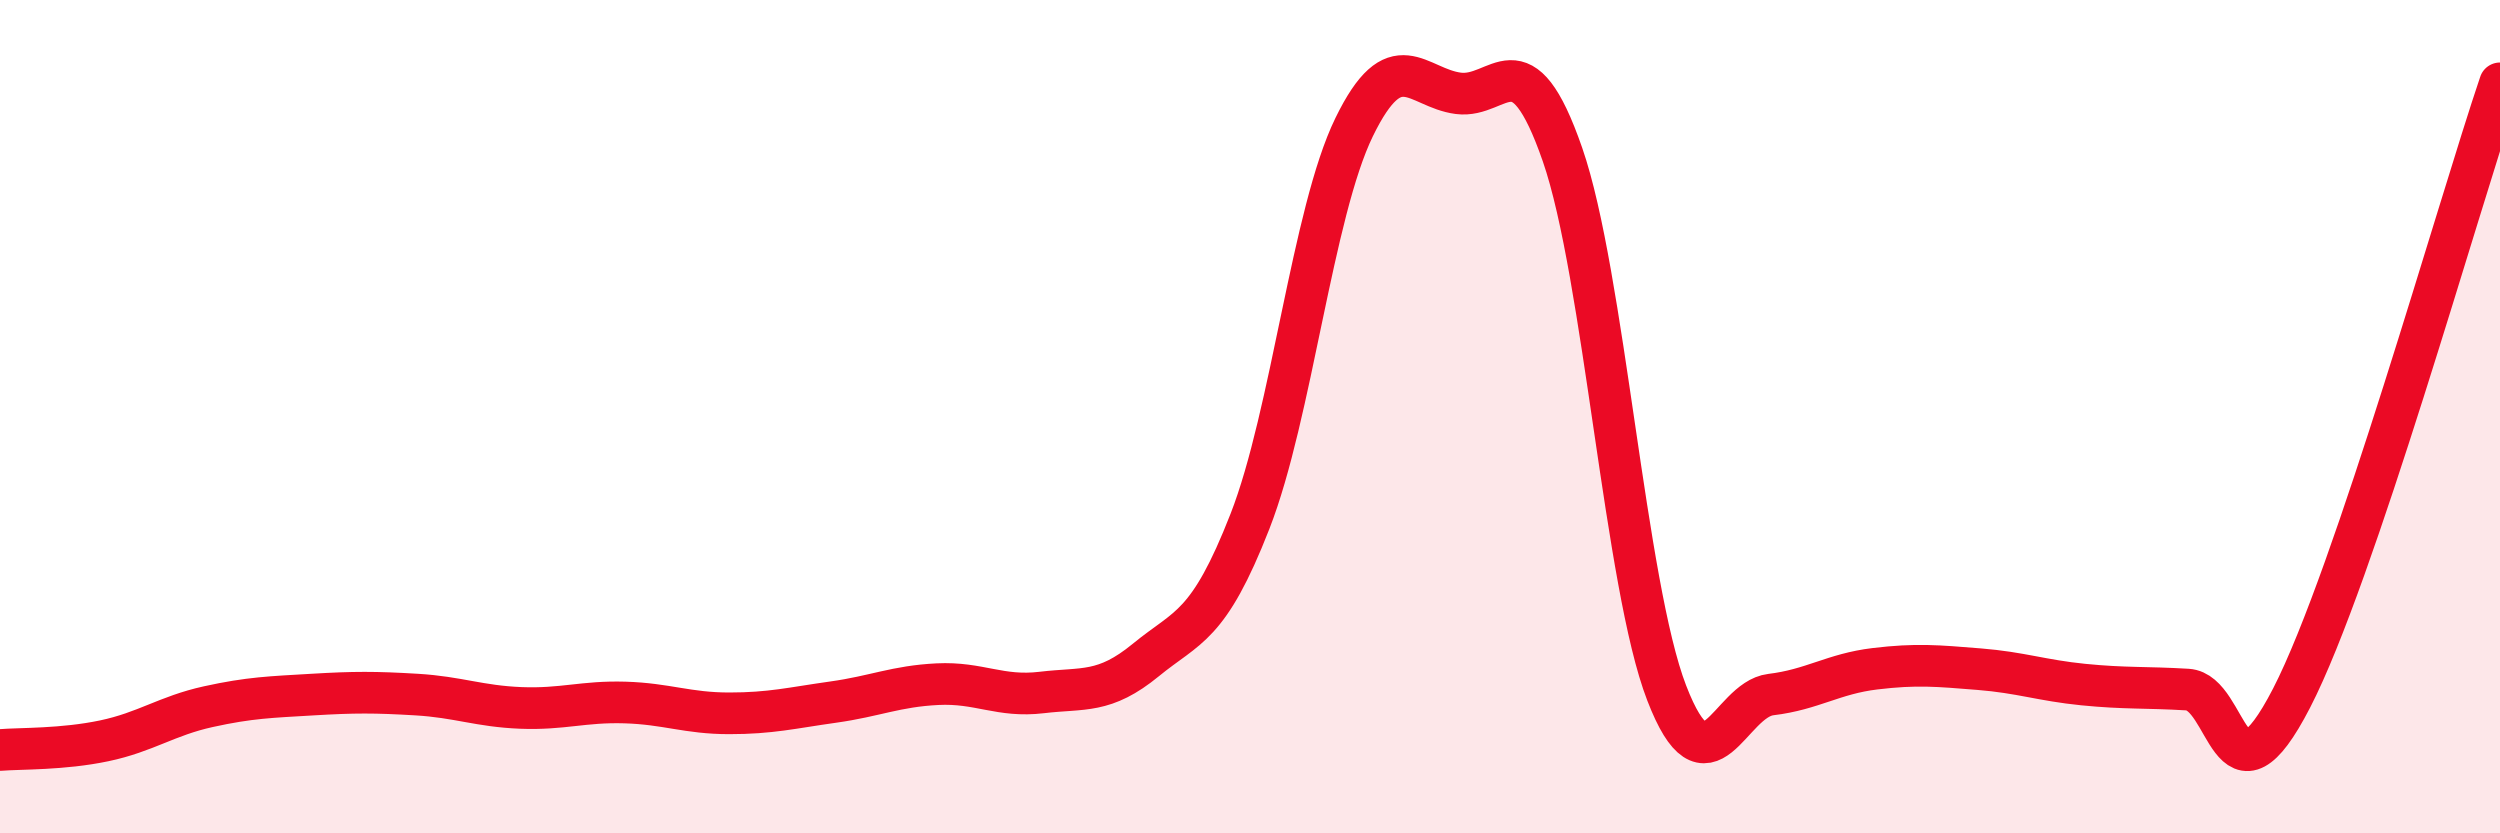
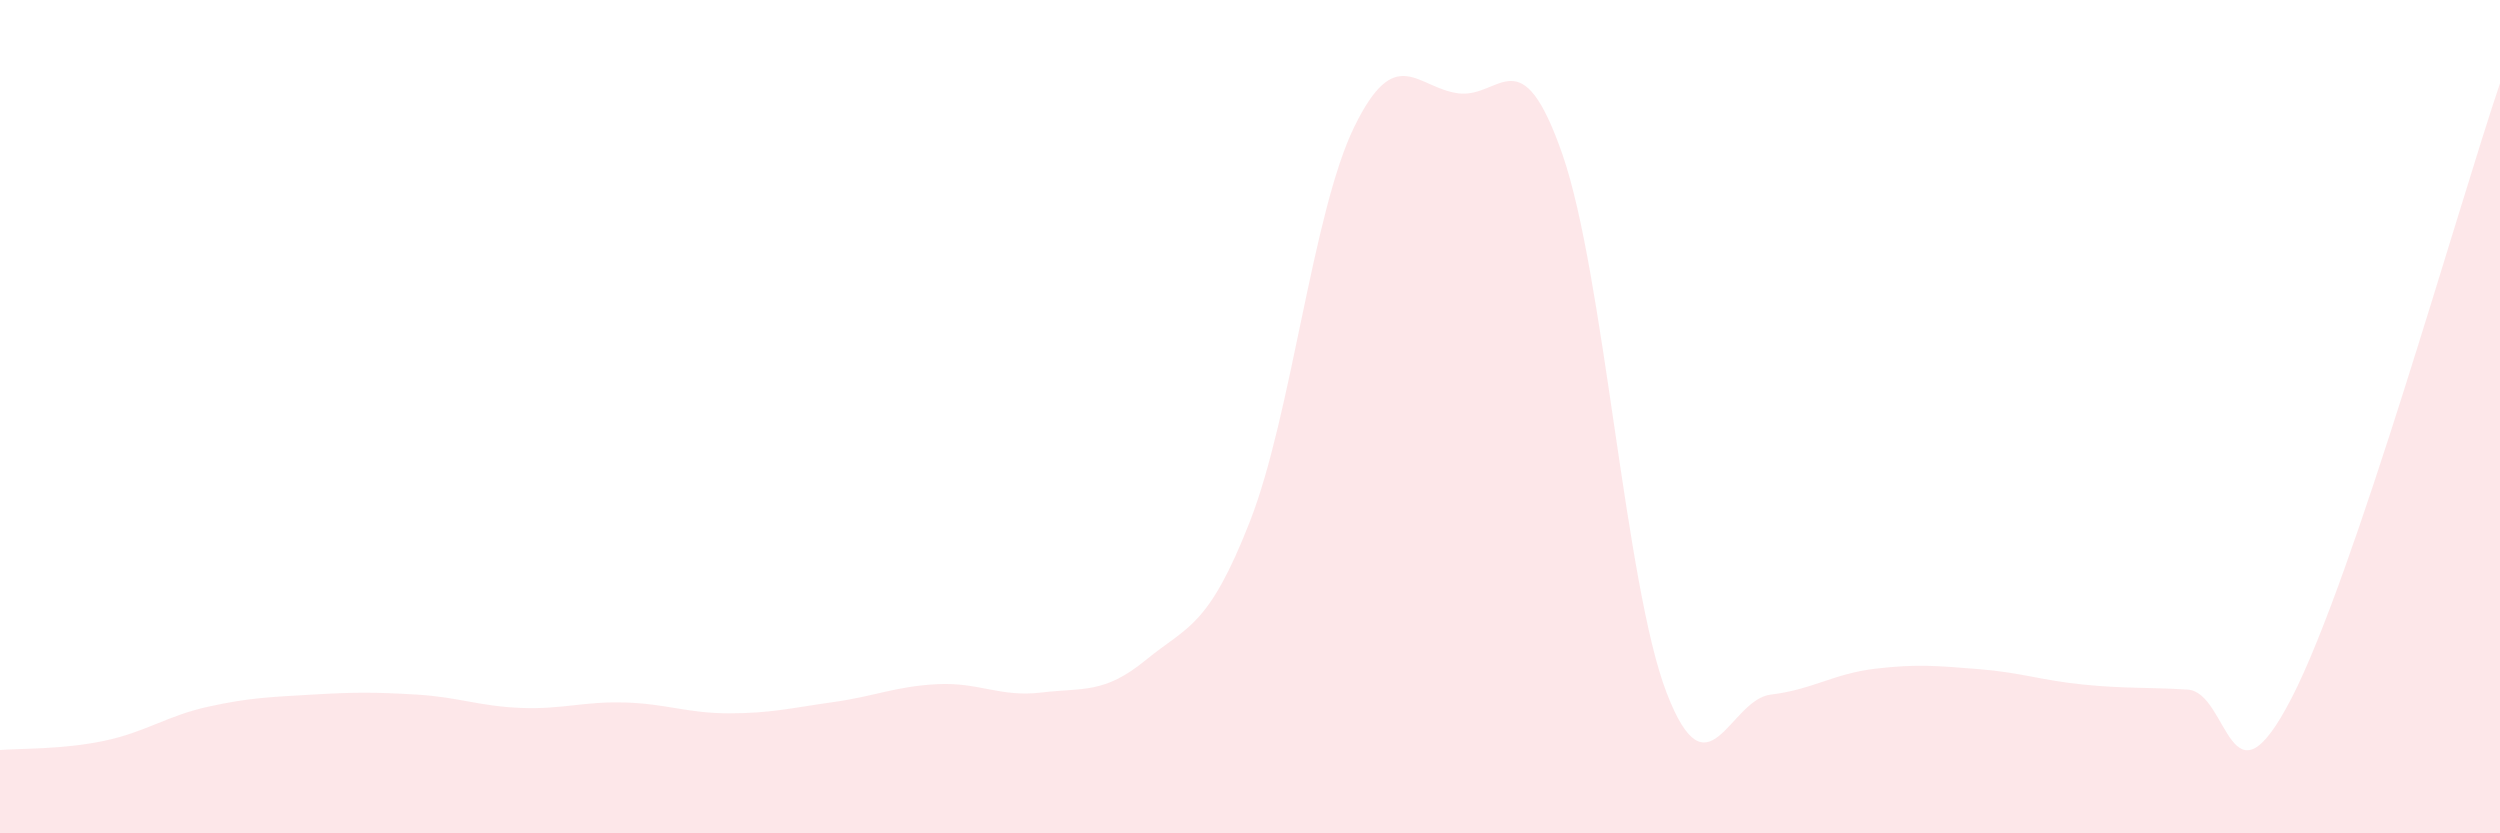
<svg xmlns="http://www.w3.org/2000/svg" width="60" height="20" viewBox="0 0 60 20">
  <path d="M 0,18 C 0.5,17.96 1.5,17.99 2.5,17.78 C 3.5,17.57 4,17.18 5,16.96 C 6,16.74 6.5,16.73 7.5,16.67 C 8.5,16.61 9,16.61 10,16.67 C 11,16.73 11.5,16.95 12.5,16.99 C 13.5,17.03 14,16.83 15,16.86 C 16,16.89 16.5,17.12 17.5,17.12 C 18.5,17.12 19,16.99 20,16.85 C 21,16.71 21.5,16.47 22.5,16.42 C 23.5,16.37 24,16.74 25,16.62 C 26,16.5 26.5,16.66 27.5,15.84 C 28.5,15.02 29,15.07 30,12.51 C 31,9.95 31.5,5.1 32.5,3.05 C 33.5,1 34,2.11 35,2.24 C 36,2.37 36.5,0.83 37.5,3.71 C 38.5,6.59 39,14.04 40,16.63 C 41,19.22 41.5,16.79 42.5,16.67 C 43.5,16.55 44,16.17 45,16.05 C 46,15.93 46.5,15.98 47.5,16.06 C 48.5,16.14 49,16.33 50,16.43 C 51,16.53 51.5,16.49 52.5,16.55 C 53.5,16.61 53.5,19.66 55,16.75 C 56.5,13.84 59,4.95 60,2L60 20L0 20Z" fill="#EB0A25" opacity="0.1" stroke-linecap="round" stroke-linejoin="round" />
-   <path d="M 0,18 C 0.5,17.96 1.5,17.99 2.5,17.78 C 3.5,17.57 4,17.18 5,16.96 C 6,16.74 6.5,16.73 7.5,16.67 C 8.5,16.61 9,16.61 10,16.67 C 11,16.73 11.5,16.95 12.5,16.99 C 13.5,17.03 14,16.83 15,16.86 C 16,16.89 16.5,17.12 17.5,17.12 C 18.5,17.12 19,16.99 20,16.85 C 21,16.71 21.5,16.47 22.5,16.42 C 23.5,16.37 24,16.74 25,16.62 C 26,16.5 26.5,16.66 27.5,15.84 C 28.5,15.02 29,15.07 30,12.51 C 31,9.95 31.5,5.1 32.5,3.05 C 33.5,1 34,2.11 35,2.24 C 36,2.37 36.5,0.83 37.5,3.71 C 38.5,6.59 39,14.04 40,16.63 C 41,19.22 41.5,16.79 42.5,16.67 C 43.5,16.55 44,16.17 45,16.05 C 46,15.93 46.5,15.98 47.5,16.06 C 48.5,16.14 49,16.33 50,16.43 C 51,16.53 51.5,16.49 52.5,16.55 C 53.5,16.61 53.5,19.66 55,16.75 C 56.5,13.84 59,4.95 60,2" stroke="#EB0A25" stroke-width="1" fill="none" stroke-linecap="round" stroke-linejoin="round" />
</svg>